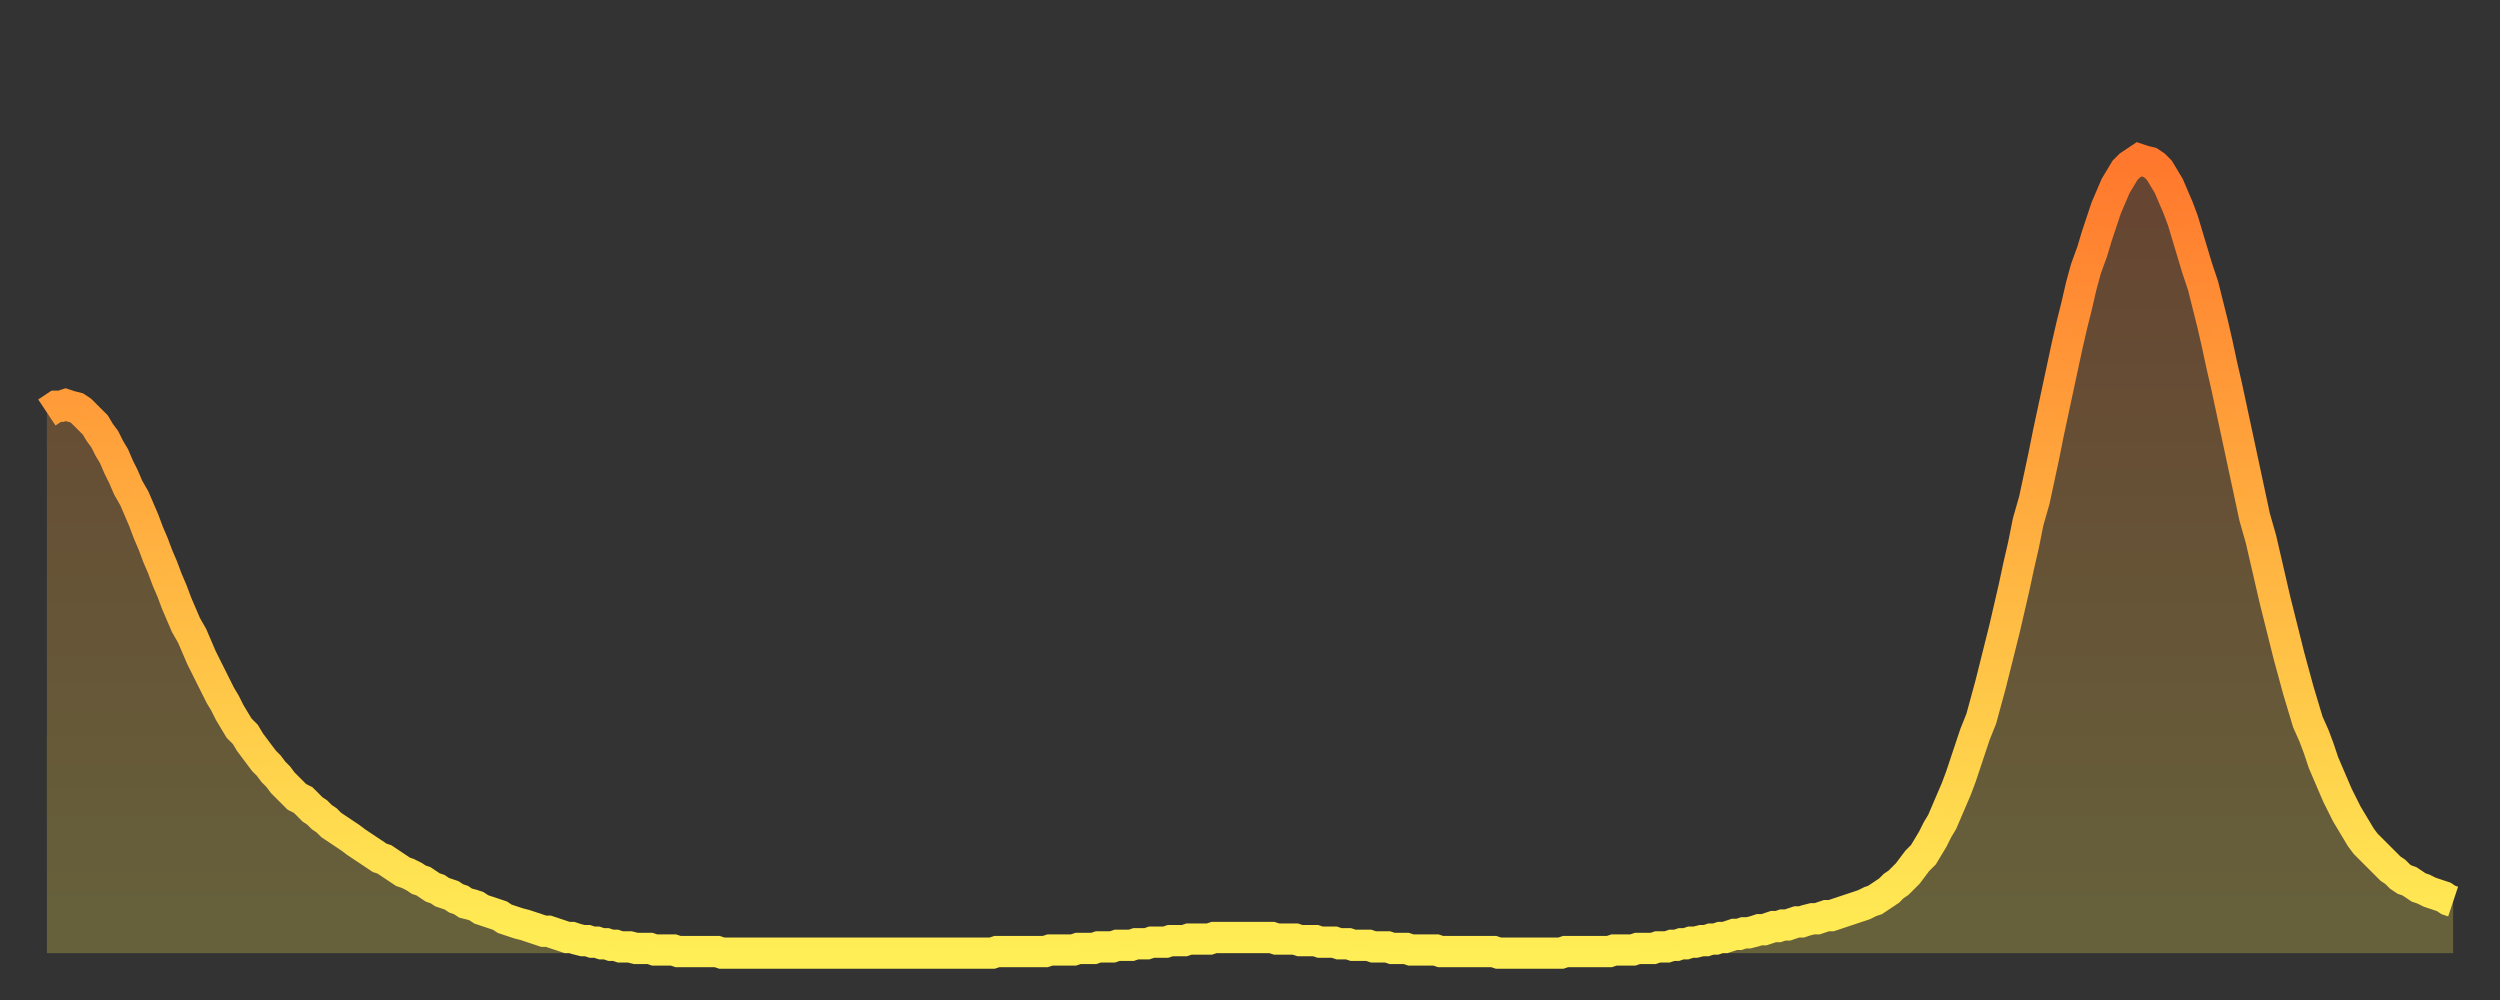
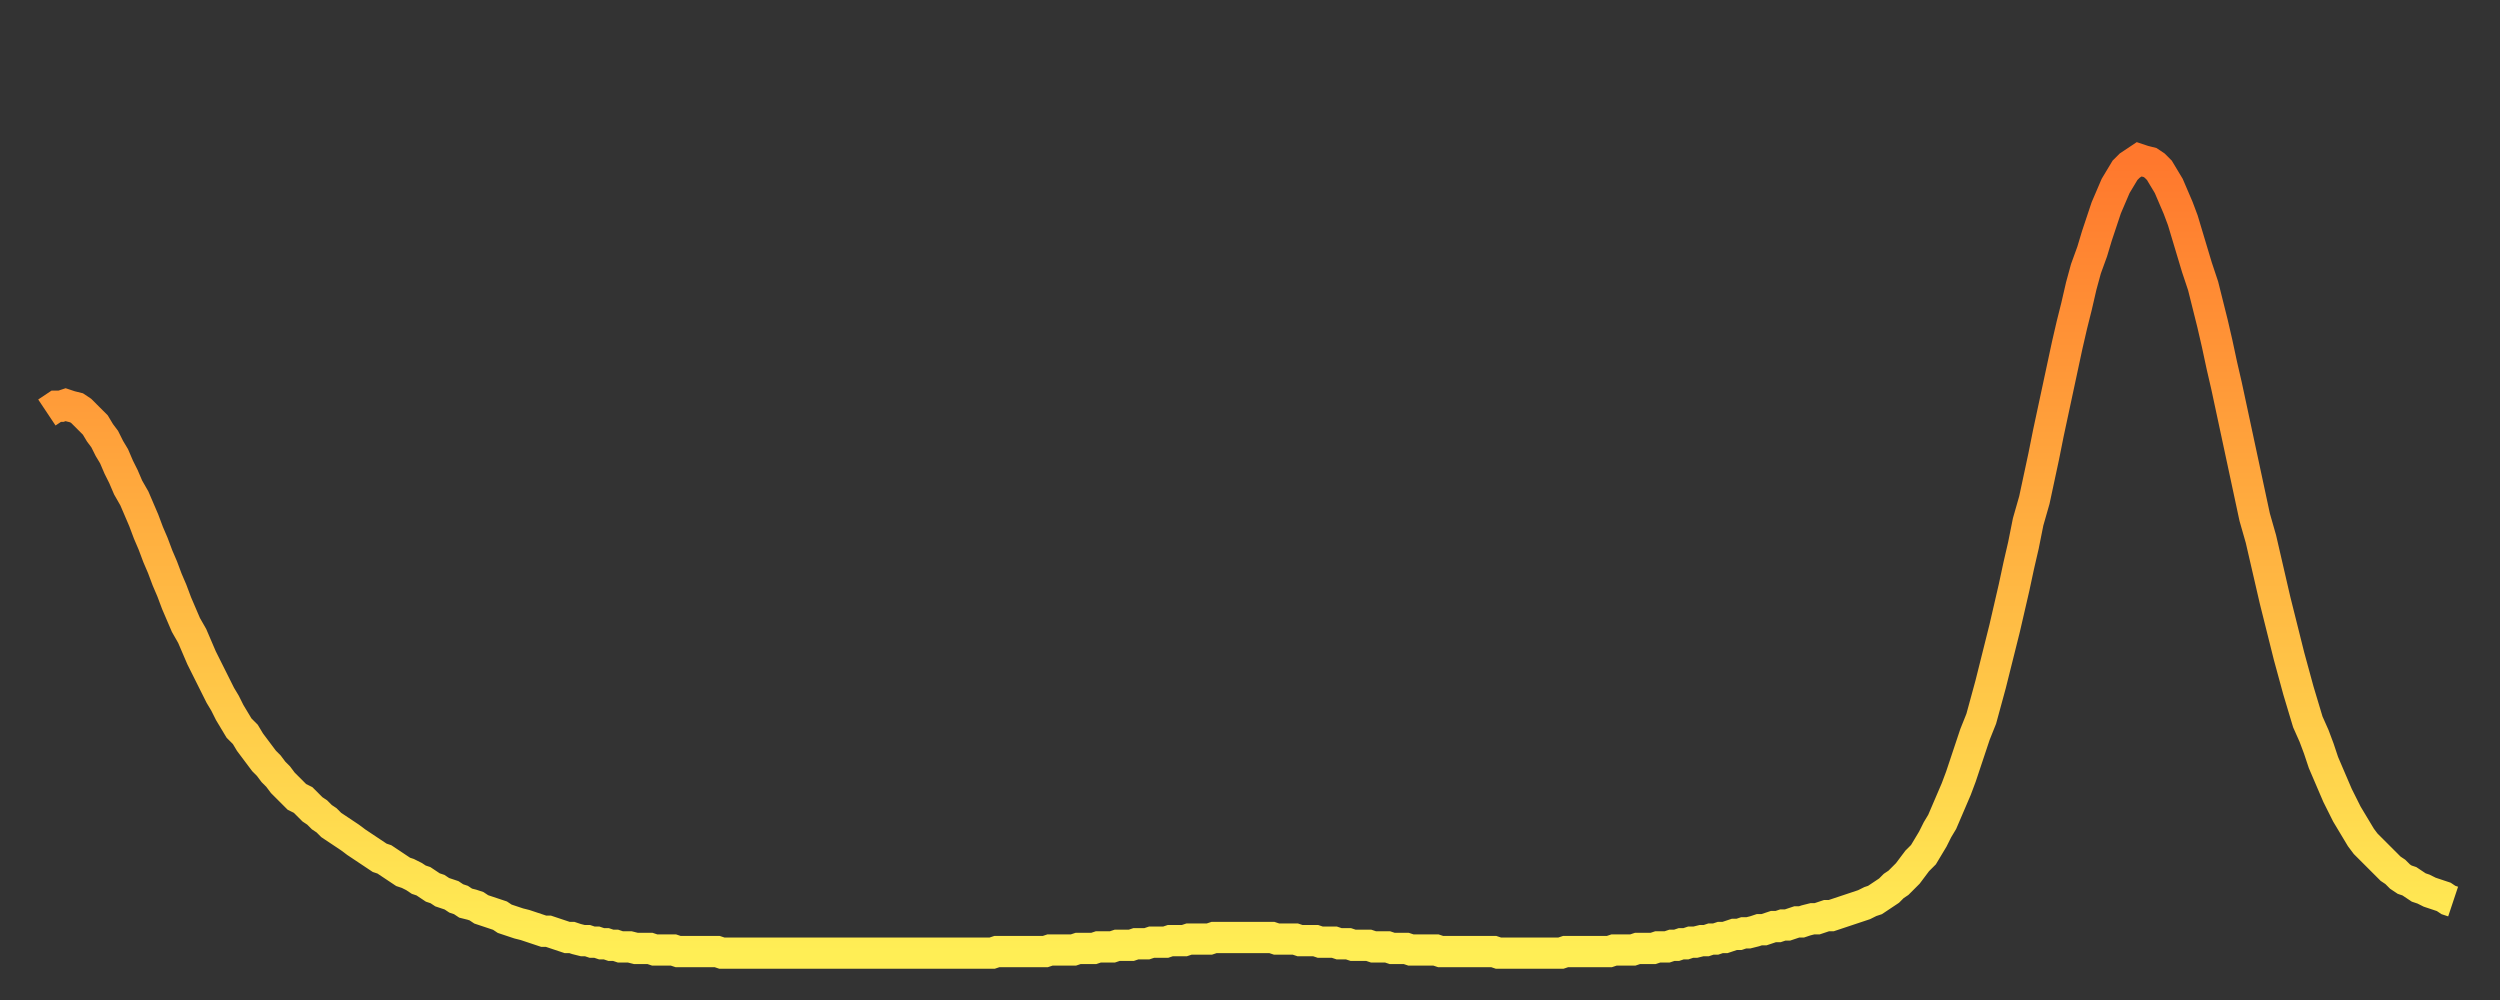
<svg xmlns="http://www.w3.org/2000/svg" baseProfile="full" height="64" version="1.1" width="160">
  <rect width="100%" height="100%" fill="#333333" stroke="none" />
  <defs>
    <linearGradient id="id192050" x1="0" x2="0" y1="0" y2="1">
      <stop offset="0%" stop-color="#ff782d" />
      <stop offset="50%" stop-color="#ffb341" />
      <stop offset="100%" stop-color="#ffee55" />
    </linearGradient>
  </defs>
  <g transform="translate(3,3)">
    <g>
      <path d="M 0.0 23.4 0.3 23.2 0.6 23.0 0.9 23.0 1.2 22.9 1.5 23.0 1.9 23.1 2.2 23.3 2.5 23.6 2.8 23.9 3.1 24.2 3.4 24.7 3.7 25.1 4.0 25.7 4.3 26.2 4.6 26.9 4.9 27.5 5.2 28.2 5.6 28.9 5.9 29.6 6.2 30.3 6.5 31.1 6.8 31.8 7.1 32.6 7.4 33.3 7.7 34.1 8.0 34.8 8.3 35.6 8.6 36.3 8.9 37.0 9.3 37.7 9.6 38.4 9.9 39.1 10.2 39.7 10.5 40.3 10.8 40.9 11.1 41.5 11.4 42.0 11.7 42.6 12.0 43.1 12.3 43.6 12.7 44.0 13.0 44.5 13.3 44.9 13.6 45.3 13.9 45.7 14.2 46.0 14.5 46.4 14.8 46.7 15.1 47.1 15.4 47.4 15.7 47.7 16.0 48.0 16.4 48.2 16.7 48.5 17.0 48.8 17.3 49.0 17.6 49.3 17.9 49.5 18.2 49.8 18.5 50.0 18.8 50.2 19.1 50.4 19.4 50.6 19.8 50.9 20.1 51.1 20.4 51.3 20.7 51.5 21.0 51.7 21.3 51.9 21.6 52.0 21.9 52.2 22.2 52.4 22.5 52.6 22.8 52.8 23.1 52.9 23.5 53.1 23.8 53.3 24.1 53.4 24.4 53.6 24.7 53.8 25.0 53.9 25.3 54.1 25.6 54.2 25.9 54.3 26.2 54.5 26.5 54.6 26.8 54.8 27.2 54.9 27.5 55.0 27.8 55.2 28.1 55.3 28.4 55.4 28.7 55.5 29.0 55.6 29.3 55.8 29.6 55.9 29.9 56.0 30.2 56.1 30.6 56.2 30.9 56.3 31.2 56.4 31.5 56.5 31.8 56.6 32.1 56.6 32.4 56.7 32.7 56.8 33.0 56.9 33.3 57.0 33.6 57.0 33.9 57.1 34.3 57.2 34.6 57.2 34.9 57.3 35.2 57.3 35.5 57.4 35.8 57.4 36.1 57.5 36.4 57.5 36.7 57.6 37.0 57.6 37.3 57.6 37.7 57.7 38.0 57.7 38.3 57.7 38.6 57.7 38.9 57.8 39.2 57.8 39.5 57.8 39.8 57.8 40.1 57.8 40.4 57.9 40.7 57.9 41.0 57.9 41.4 57.9 41.7 57.9 42.0 57.9 42.3 57.9 42.6 57.9 42.9 57.9 43.2 58.0 43.5 58.0 43.8 58.0 44.1 58.0 44.4 58.0 44.7 58.0 45.1 58.0 45.4 58.0 45.7 58.0 46.0 58.0 46.3 58.0 46.6 58.0 46.9 58.0 47.2 58.0 47.5 58.0 47.8 58.0 48.1 58.0 48.5 58.0 48.8 58.0 49.1 58.0 49.4 58.0 49.7 58.0 50.0 58.0 50.3 58.0 50.6 58.0 50.9 58.0 51.2 58.0 51.5 58.0 51.8 58.0 52.2 58.0 52.5 58.0 52.8 58.0 53.1 58.0 53.4 58.0 53.7 58.0 54.0 58.0 54.3 58.0 54.6 58.0 54.9 58.0 55.2 58.0 55.6 58.0 55.9 58.0 56.2 58.0 56.5 58.0 56.8 58.0 57.1 58.0 57.4 58.0 57.7 58.0 58.0 58.0 58.3 58.0 58.6 58.0 58.9 58.0 59.3 58.0 59.6 58.0 59.9 58.0 60.2 58.0 60.5 58.0 60.8 57.9 61.1 57.9 61.4 57.9 61.7 57.9 62.0 57.9 62.3 57.9 62.6 57.9 63.0 57.9 63.3 57.9 63.6 57.9 63.9 57.9 64.2 57.8 64.5 57.8 64.8 57.8 65.1 57.8 65.4 57.8 65.7 57.8 66.0 57.7 66.4 57.7 66.7 57.7 67.0 57.7 67.3 57.6 67.6 57.6 67.9 57.6 68.2 57.6 68.5 57.5 68.8 57.5 69.1 57.5 69.4 57.5 69.7 57.4 70.1 57.4 70.4 57.4 70.7 57.3 71.0 57.3 71.3 57.3 71.6 57.3 71.9 57.2 72.2 57.2 72.5 57.2 72.8 57.2 73.1 57.1 73.5 57.1 73.8 57.1 74.1 57.1 74.4 57.1 74.7 57.0 75.0 57.0 75.3 57.0 75.6 57.0 75.9 57.0 76.2 57.0 76.5 57.0 76.8 57.0 77.2 57.0 77.5 57.0 77.8 57.0 78.1 57.0 78.4 57.0 78.7 57.1 79.0 57.1 79.3 57.1 79.6 57.1 79.9 57.1 80.2 57.2 80.5 57.2 80.9 57.2 81.2 57.2 81.5 57.3 81.8 57.3 82.1 57.3 82.4 57.3 82.7 57.4 83.0 57.4 83.3 57.4 83.6 57.5 83.9 57.5 84.3 57.5 84.6 57.5 84.9 57.6 85.2 57.6 85.5 57.6 85.8 57.6 86.1 57.7 86.4 57.7 86.7 57.7 87.0 57.7 87.3 57.8 87.6 57.8 88.0 57.8 88.3 57.8 88.6 57.8 88.9 57.8 89.2 57.9 89.5 57.9 89.8 57.9 90.1 57.9 90.4 57.9 90.7 57.9 91.0 57.9 91.4 57.9 91.7 57.9 92.0 57.9 92.3 57.9 92.6 57.9 92.9 58.0 93.2 58.0 93.5 58.0 93.8 58.0 94.1 58.0 94.4 58.0 94.7 58.0 95.1 58.0 95.4 58.0 95.7 58.0 96.0 58.0 96.3 58.0 96.6 58.0 96.9 58.0 97.2 57.9 97.5 57.9 97.8 57.9 98.1 57.9 98.4 57.9 98.8 57.9 99.1 57.9 99.4 57.9 99.7 57.9 100.0 57.9 100.3 57.8 100.6 57.8 100.9 57.8 101.2 57.8 101.5 57.8 101.8 57.7 102.2 57.7 102.5 57.7 102.8 57.7 103.1 57.6 103.4 57.6 103.7 57.6 104.0 57.5 104.3 57.5 104.6 57.4 104.9 57.4 105.2 57.3 105.5 57.3 105.9 57.2 106.2 57.2 106.5 57.1 106.8 57.1 107.1 57.0 107.4 57.0 107.7 56.9 108.0 56.8 108.3 56.8 108.6 56.7 108.9 56.7 109.3 56.6 109.6 56.5 109.9 56.5 110.2 56.4 110.5 56.3 110.8 56.3 111.1 56.2 111.4 56.2 111.7 56.1 112.0 56.0 112.3 56.0 112.6 55.9 113.0 55.8 113.3 55.8 113.6 55.7 113.9 55.6 114.2 55.6 114.5 55.5 114.8 55.4 115.1 55.3 115.4 55.2 115.7 55.1 116.0 55.0 116.3 54.9 116.7 54.7 117.0 54.6 117.3 54.4 117.6 54.2 117.9 54.0 118.2 53.7 118.5 53.5 118.8 53.2 119.1 52.9 119.4 52.5 119.7 52.1 120.1 51.7 120.4 51.2 120.7 50.7 121.0 50.1 121.3 49.6 121.6 48.9 121.9 48.2 122.2 47.5 122.5 46.7 122.8 45.8 123.1 44.9 123.4 44.0 123.8 43.0 124.1 41.9 124.4 40.8 124.7 39.6 125.0 38.4 125.3 37.2 125.6 35.9 125.9 34.6 126.2 33.2 126.5 31.9 126.8 30.4 127.2 29.0 127.5 27.6 127.8 26.2 128.1 24.7 128.4 23.3 128.7 21.9 129.0 20.5 129.3 19.1 129.6 17.8 129.9 16.6 130.2 15.3 130.5 14.2 130.9 13.1 131.2 12.1 131.5 11.2 131.8 10.3 132.1 9.6 132.4 8.9 132.7 8.4 133.0 7.9 133.3 7.6 133.6 7.4 133.9 7.2 134.2 7.3 134.6 7.4 134.9 7.6 135.2 7.9 135.5 8.4 135.8 8.9 136.1 9.6 136.4 10.3 136.7 11.1 137.0 12.1 137.3 13.1 137.6 14.1 138.0 15.3 138.3 16.5 138.6 17.7 138.9 19.0 139.2 20.4 139.5 21.7 139.8 23.1 140.1 24.5 140.4 25.9 140.7 27.3 141.0 28.7 141.3 30.1 141.7 31.5 142.0 32.8 142.3 34.1 142.6 35.4 142.9 36.6 143.2 37.8 143.5 39.0 143.8 40.1 144.1 41.2 144.4 42.2 144.7 43.2 145.1 44.1 145.4 44.9 145.7 45.8 146.0 46.5 146.3 47.2 146.6 47.9 146.9 48.5 147.2 49.1 147.5 49.6 147.8 50.1 148.1 50.6 148.4 51.0 148.8 51.4 149.1 51.7 149.4 52.0 149.7 52.3 150.0 52.6 150.3 52.8 150.6 53.1 150.9 53.3 151.2 53.4 151.5 53.6 151.8 53.8 152.1 53.9 152.5 54.1 152.8 54.2 153.1 54.3 153.4 54.4 153.7 54.6 154.0 54.7" fill="none" id="graph-curve" opacity="1" stroke="url(#id192050)" stroke-width="2" />
-       <path d="M 0 58 L 0.0 23.4 0.3 23.2 0.6 23.0 0.9 23.0 1.2 22.9 1.5 23.0 1.9 23.1 2.2 23.3 2.5 23.6 2.8 23.9 3.1 24.2 3.4 24.7 3.7 25.1 4.0 25.7 4.3 26.2 4.6 26.9 4.9 27.5 5.2 28.2 5.6 28.9 5.9 29.6 6.2 30.3 6.5 31.1 6.8 31.8 7.1 32.6 7.4 33.3 7.7 34.1 8.0 34.8 8.3 35.6 8.6 36.3 8.9 37.0 9.3 37.7 9.6 38.4 9.9 39.1 10.2 39.7 10.5 40.3 10.8 40.9 11.1 41.5 11.4 42.0 11.7 42.6 12.0 43.1 12.3 43.6 12.7 44.0 13.0 44.5 13.3 44.9 13.6 45.3 13.9 45.7 14.2 46.0 14.5 46.4 14.8 46.7 15.1 47.1 15.4 47.4 15.7 47.7 16.0 48.0 16.4 48.2 16.7 48.5 17.0 48.8 17.3 49.0 17.6 49.3 17.9 49.5 18.2 49.8 18.5 50.0 18.8 50.2 19.1 50.4 19.4 50.6 19.8 50.9 20.1 51.1 20.4 51.3 20.7 51.5 21.0 51.7 21.3 51.9 21.6 52.0 21.9 52.2 22.2 52.4 22.5 52.6 22.8 52.8 23.1 52.9 23.5 53.1 23.8 53.3 24.1 53.4 24.4 53.6 24.7 53.8 25.0 53.9 25.3 54.1 25.6 54.2 25.9 54.3 26.2 54.5 26.5 54.6 26.8 54.8 27.2 54.9 27.5 55.0 27.8 55.2 28.1 55.3 28.4 55.4 28.7 55.5 29.0 55.6 29.3 55.8 29.6 55.9 29.9 56.0 30.2 56.1 30.6 56.2 30.9 56.3 31.2 56.4 31.5 56.5 31.8 56.6 32.1 56.6 32.4 56.7 32.7 56.8 33.0 56.9 33.3 57.0 33.6 57.0 33.9 57.1 34.3 57.2 34.6 57.2 34.9 57.3 35.2 57.3 35.5 57.4 35.8 57.4 36.1 57.5 36.4 57.5 36.7 57.6 37.0 57.6 37.3 57.6 37.7 57.7 38.0 57.7 38.3 57.7 38.6 57.7 38.9 57.8 39.2 57.8 39.5 57.8 39.8 57.8 40.1 57.8 40.4 57.9 40.7 57.9 41.0 57.9 41.4 57.9 41.7 57.9 42.0 57.9 42.3 57.9 42.6 57.9 42.9 57.9 43.2 58.0 43.5 58.0 43.8 58.0 44.1 58.0 44.4 58.0 44.7 58.0 45.1 58.0 45.4 58.0 45.7 58.0 46.0 58.0 46.3 58.0 46.6 58.0 46.9 58.0 47.2 58.0 47.5 58.0 47.8 58.0 48.1 58.0 48.5 58.0 48.8 58.0 49.1 58.0 49.4 58.0 49.7 58.0 50.0 58.0 50.3 58.0 50.6 58.0 50.9 58.0 51.2 58.0 51.5 58.0 51.8 58.0 52.2 58.0 52.5 58.0 52.8 58.0 53.1 58.0 53.4 58.0 53.7 58.0 54.0 58.0 54.3 58.0 54.6 58.0 54.9 58.0 55.2 58.0 55.6 58.0 55.9 58.0 56.2 58.0 56.5 58.0 56.8 58.0 57.1 58.0 57.4 58.0 57.7 58.0 58.0 58.0 58.3 58.0 58.6 58.0 58.9 58.0 59.3 58.0 59.6 58.0 59.9 58.0 60.2 58.0 60.5 58.0 60.8 57.9 61.1 57.9 61.4 57.9 61.7 57.9 62.0 57.9 62.3 57.9 62.6 57.9 63.0 57.9 63.3 57.9 63.6 57.9 63.9 57.9 64.2 57.8 64.5 57.8 64.8 57.8 65.1 57.8 65.4 57.8 65.7 57.8 66.0 57.7 66.4 57.7 66.7 57.7 67.0 57.7 67.3 57.6 67.6 57.6 67.9 57.6 68.2 57.6 68.5 57.5 68.8 57.5 69.1 57.5 69.4 57.5 69.7 57.4 70.1 57.4 70.4 57.4 70.7 57.3 71.0 57.3 71.3 57.3 71.6 57.3 71.9 57.2 72.2 57.2 72.5 57.2 72.8 57.2 73.1 57.1 73.5 57.1 73.8 57.1 74.1 57.1 74.4 57.1 74.7 57.0 75.0 57.0 75.3 57.0 75.6 57.0 75.9 57.0 76.2 57.0 76.5 57.0 76.8 57.0 77.2 57.0 77.5 57.0 77.8 57.0 78.1 57.0 78.4 57.0 78.7 57.1 79.0 57.1 79.3 57.1 79.6 57.1 79.9 57.1 80.2 57.2 80.5 57.2 80.9 57.2 81.2 57.2 81.5 57.3 81.8 57.3 82.1 57.3 82.4 57.3 82.7 57.4 83.0 57.4 83.3 57.4 83.6 57.5 83.9 57.5 84.3 57.5 84.6 57.5 84.9 57.6 85.2 57.6 85.5 57.6 85.8 57.6 86.1 57.7 86.4 57.7 86.7 57.7 87.0 57.7 87.3 57.8 87.6 57.8 88.0 57.8 88.3 57.8 88.6 57.8 88.9 57.8 89.2 57.9 89.5 57.9 89.8 57.9 90.1 57.9 90.4 57.9 90.7 57.9 91.0 57.9 91.4 57.9 91.7 57.9 92.0 57.9 92.3 57.9 92.6 57.9 92.9 58.0 93.2 58.0 93.5 58.0 93.8 58.0 94.1 58.0 94.4 58.0 94.7 58.0 95.1 58.0 95.4 58.0 95.7 58.0 96.0 58.0 96.3 58.0 96.6 58.0 96.9 58.0 97.2 57.9 97.5 57.9 97.8 57.9 98.1 57.9 98.4 57.9 98.8 57.9 99.1 57.9 99.4 57.9 99.7 57.9 100.0 57.9 100.3 57.8 100.6 57.8 100.9 57.8 101.2 57.8 101.5 57.8 101.8 57.7 102.2 57.7 102.5 57.7 102.8 57.7 103.1 57.6 103.4 57.6 103.7 57.6 104.0 57.5 104.3 57.5 104.6 57.4 104.9 57.4 105.2 57.3 105.5 57.3 105.9 57.2 106.2 57.2 106.5 57.1 106.8 57.1 107.1 57.0 107.4 57.0 107.7 56.9 108.0 56.8 108.3 56.8 108.6 56.7 108.9 56.7 109.3 56.6 109.6 56.5 109.9 56.5 110.2 56.4 110.5 56.3 110.8 56.3 111.1 56.2 111.4 56.2 111.7 56.1 112.0 56.0 112.3 56.0 112.6 55.9 113.0 55.8 113.3 55.8 113.6 55.7 113.9 55.6 114.2 55.6 114.5 55.5 114.8 55.4 115.1 55.3 115.4 55.2 115.7 55.1 116.0 55.0 116.3 54.9 116.7 54.7 117.0 54.6 117.3 54.4 117.6 54.2 117.9 54.0 118.2 53.7 118.5 53.5 118.8 53.2 119.1 52.9 119.4 52.5 119.7 52.1 120.1 51.7 120.4 51.2 120.7 50.7 121.0 50.1 121.3 49.6 121.6 48.9 121.9 48.2 122.2 47.5 122.5 46.7 122.8 45.8 123.1 44.9 123.4 44.0 123.8 43.0 124.1 41.9 124.4 40.8 124.7 39.6 125.0 38.4 125.3 37.2 125.6 35.9 125.9 34.6 126.2 33.2 126.5 31.9 126.8 30.4 127.2 29.0 127.5 27.6 127.8 26.2 128.1 24.7 128.4 23.3 128.7 21.9 129.0 20.5 129.3 19.1 129.6 17.8 129.9 16.6 130.2 15.3 130.5 14.2 130.9 13.1 131.2 12.1 131.5 11.2 131.8 10.3 132.1 9.6 132.4 8.9 132.7 8.4 133.0 7.9 133.3 7.6 133.6 7.4 133.9 7.2 134.2 7.3 134.6 7.4 134.9 7.6 135.2 7.9 135.5 8.4 135.8 8.9 136.1 9.6 136.4 10.3 136.7 11.1 137.0 12.1 137.3 13.1 137.6 14.1 138.0 15.3 138.3 16.5 138.6 17.7 138.9 19.0 139.2 20.4 139.5 21.7 139.8 23.1 140.1 24.5 140.4 25.9 140.7 27.3 141.0 28.7 141.3 30.1 141.7 31.5 142.0 32.8 142.3 34.1 142.6 35.4 142.9 36.6 143.2 37.8 143.5 39.0 143.8 40.1 144.1 41.2 144.4 42.2 144.7 43.2 145.1 44.1 145.4 44.9 145.7 45.8 146.0 46.5 146.3 47.2 146.6 47.9 146.9 48.5 147.2 49.1 147.5 49.6 147.8 50.1 148.1 50.6 148.4 51.0 148.8 51.4 149.1 51.7 149.4 52.0 149.7 52.3 150.0 52.6 150.3 52.8 150.6 53.1 150.9 53.3 151.2 53.4 151.5 53.6 151.8 53.8 152.1 53.9 152.5 54.1 152.8 54.2 153.1 54.3 153.4 54.4 153.7 54.6 154.0 54.7 154 58" fill="url(#id192050)" fill-opacity=".25" id="graph-shadow" />
    </g>
  </g>
</svg>